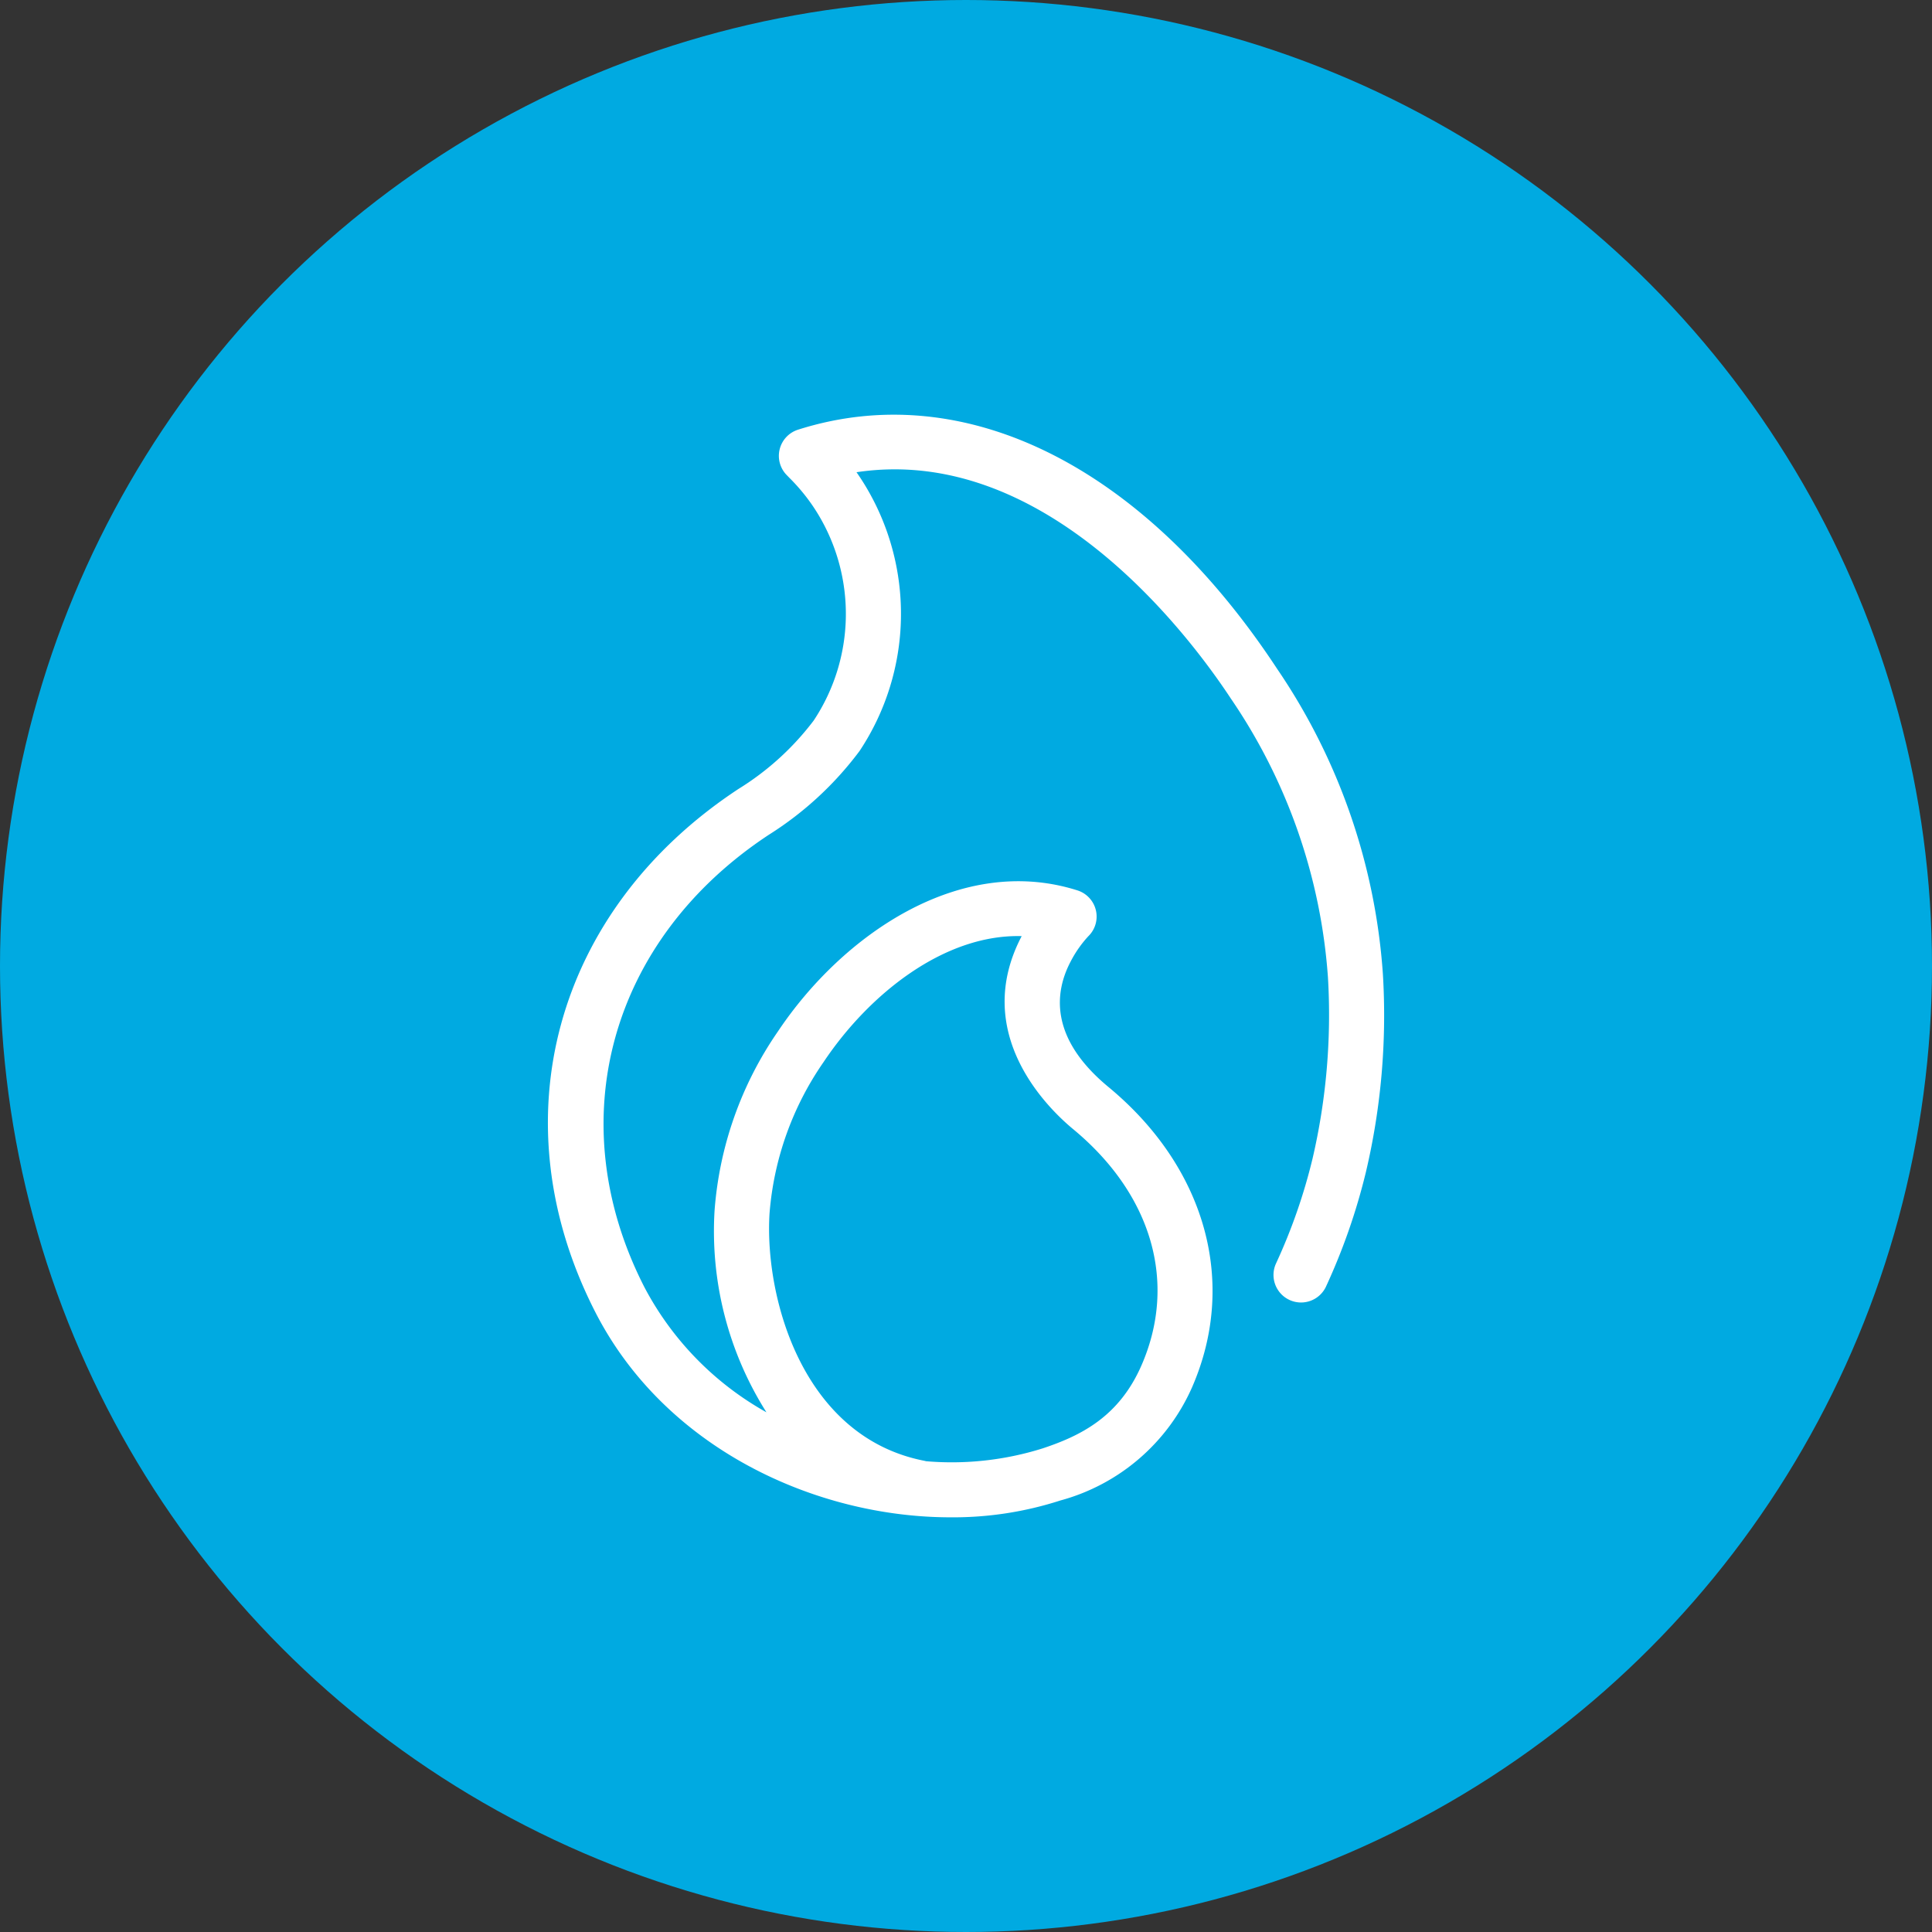
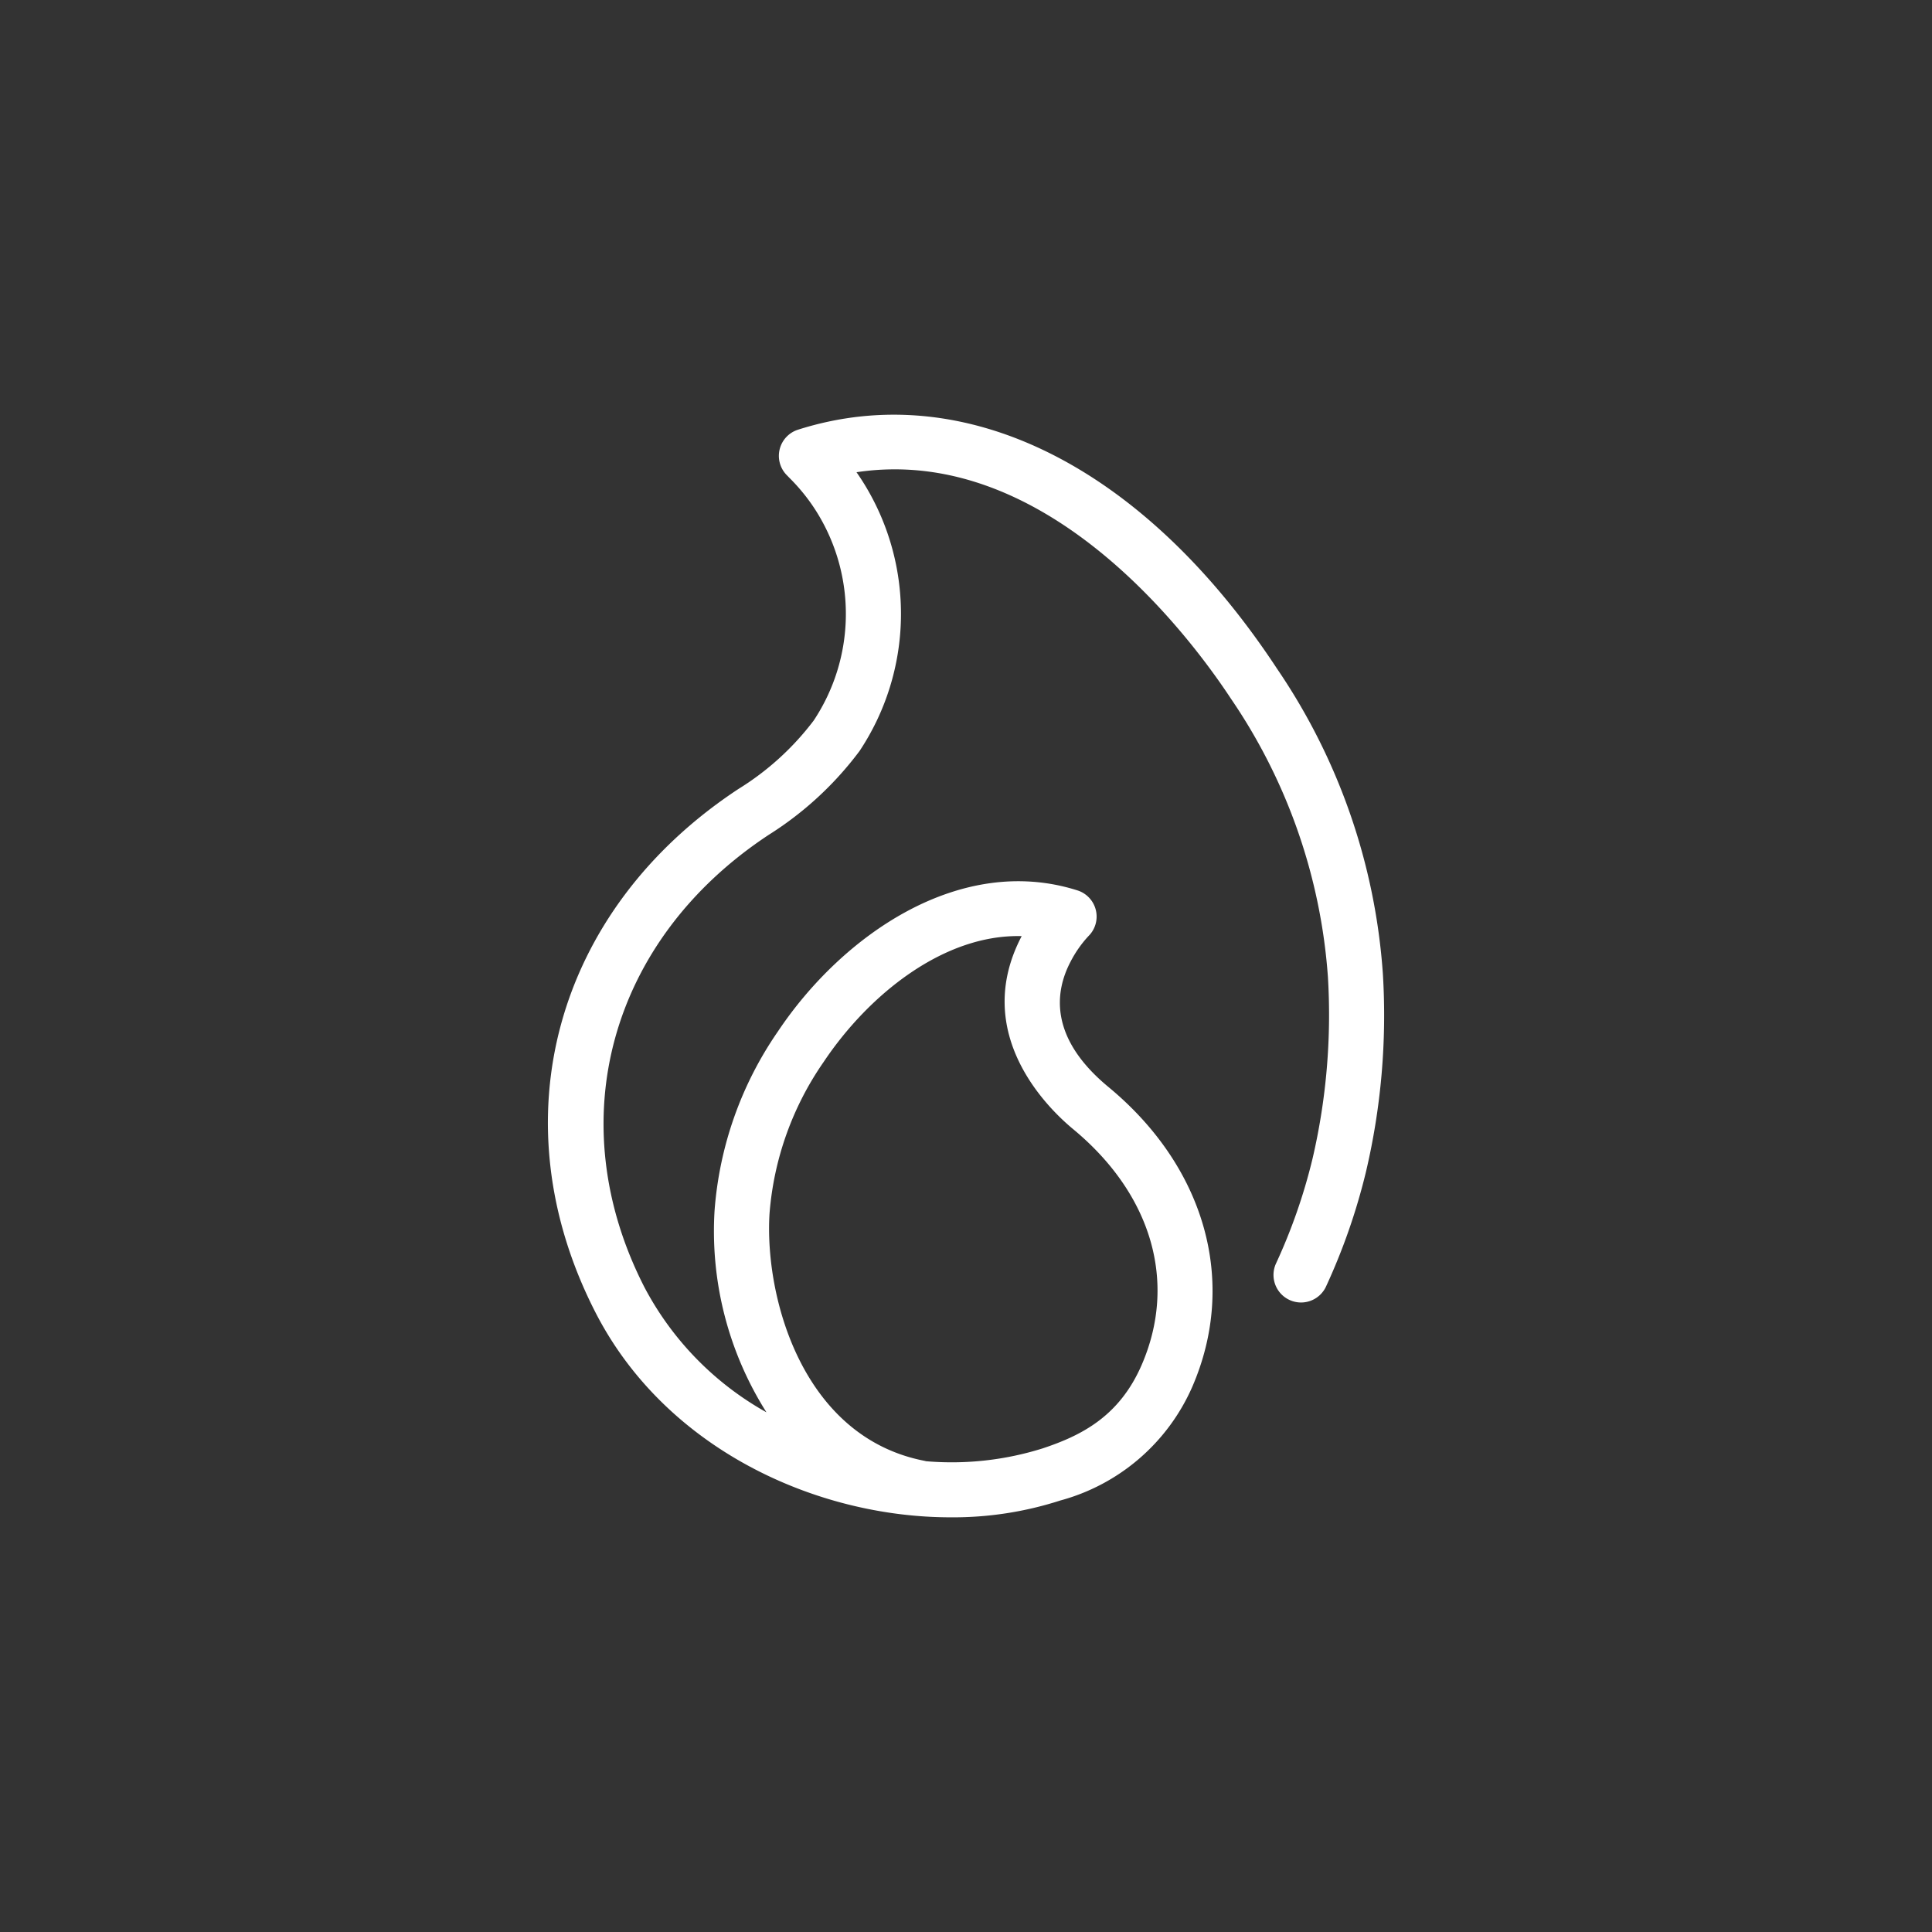
<svg xmlns="http://www.w3.org/2000/svg" width="149" height="149" viewBox="0 0 149 149">
  <rect x="0" y="0" width="149" height="149" fill="#333333" stroke="none" />
  <g id="Group_368" data-name="Group 368" transform="translate(-359 -2642)">
-     <circle id="Ellipse_55" data-name="Ellipse 55" cx="74.5" cy="74.5" r="74.5" transform="translate(359 2642)" fill="#00aae1" />
    <path id="innogy_icon_gas" d="M41.34,85.039c-10.405,0-22.007-5.295-27.392-15.794C6.353,54.437,10.784,38.209,24.974,28.864a21.29,21.29,0,0,0,5.8-5.275,14.868,14.868,0,0,0,.307-15.963c-.136-.223-.279-.443-.427-.659a14.746,14.746,0,0,0-1.759-2.1l-.21-.217a2.117,2.117,0,0,1,.883-3.492C42.413-2.927,56.219,3.961,66.5,19.58A47.622,47.622,0,0,1,74.67,43.123a52.666,52.666,0,0,1-1.311,15.3,47.764,47.764,0,0,1-3.1,8.874,2.124,2.124,0,0,1-3.831-1.834,43.5,43.5,0,0,0,2.817-8.082,48.928,48.928,0,0,0,1.188-14,43.515,43.515,0,0,0-7.48-21.476c-3.206-4.87-14.28-19.668-28.878-17.466l.091.13c.192.28.374.561.548.846a19.112,19.112,0,0,1-.4,20.519,26.038,26.038,0,0,1-7,6.465C15.024,40.5,11.172,54.527,17.73,67.314a23.691,23.691,0,0,0,9.4,9.626,26.13,26.13,0,0,1-4-15.574A27.943,27.943,0,0,1,28,47.589c5-7.491,14.092-13.763,23.114-10.9a2.118,2.118,0,0,1,.835,3.541h0a8.844,8.844,0,0,0-1.362,1.951c-1.214,2.307-1.693,5.858,2.916,9.668,7.5,6.2,9.974,15.07,6.458,23.148a15.553,15.553,0,0,1-10.173,8.746A26.883,26.883,0,0,1,41.34,85.039Zm-1.9-4.326a23.4,23.4,0,0,0,9-.993c2.931-.976,5.884-2.428,7.619-6.414,2.774-6.371.8-13.173-5.271-18.2-1.929-1.594-7.915-7.379-3.974-14.89-5.951-.161-11.758,4.44-15.282,9.718a23.713,23.713,0,0,0-4.165,11.685c-.394,6.4,2.506,17.234,11.962,19.065C39.372,80.7,39.408,80.7,39.444,80.714Z" transform="translate(390.98 2673.98)" fill="#fff" />
  </g>
</svg>